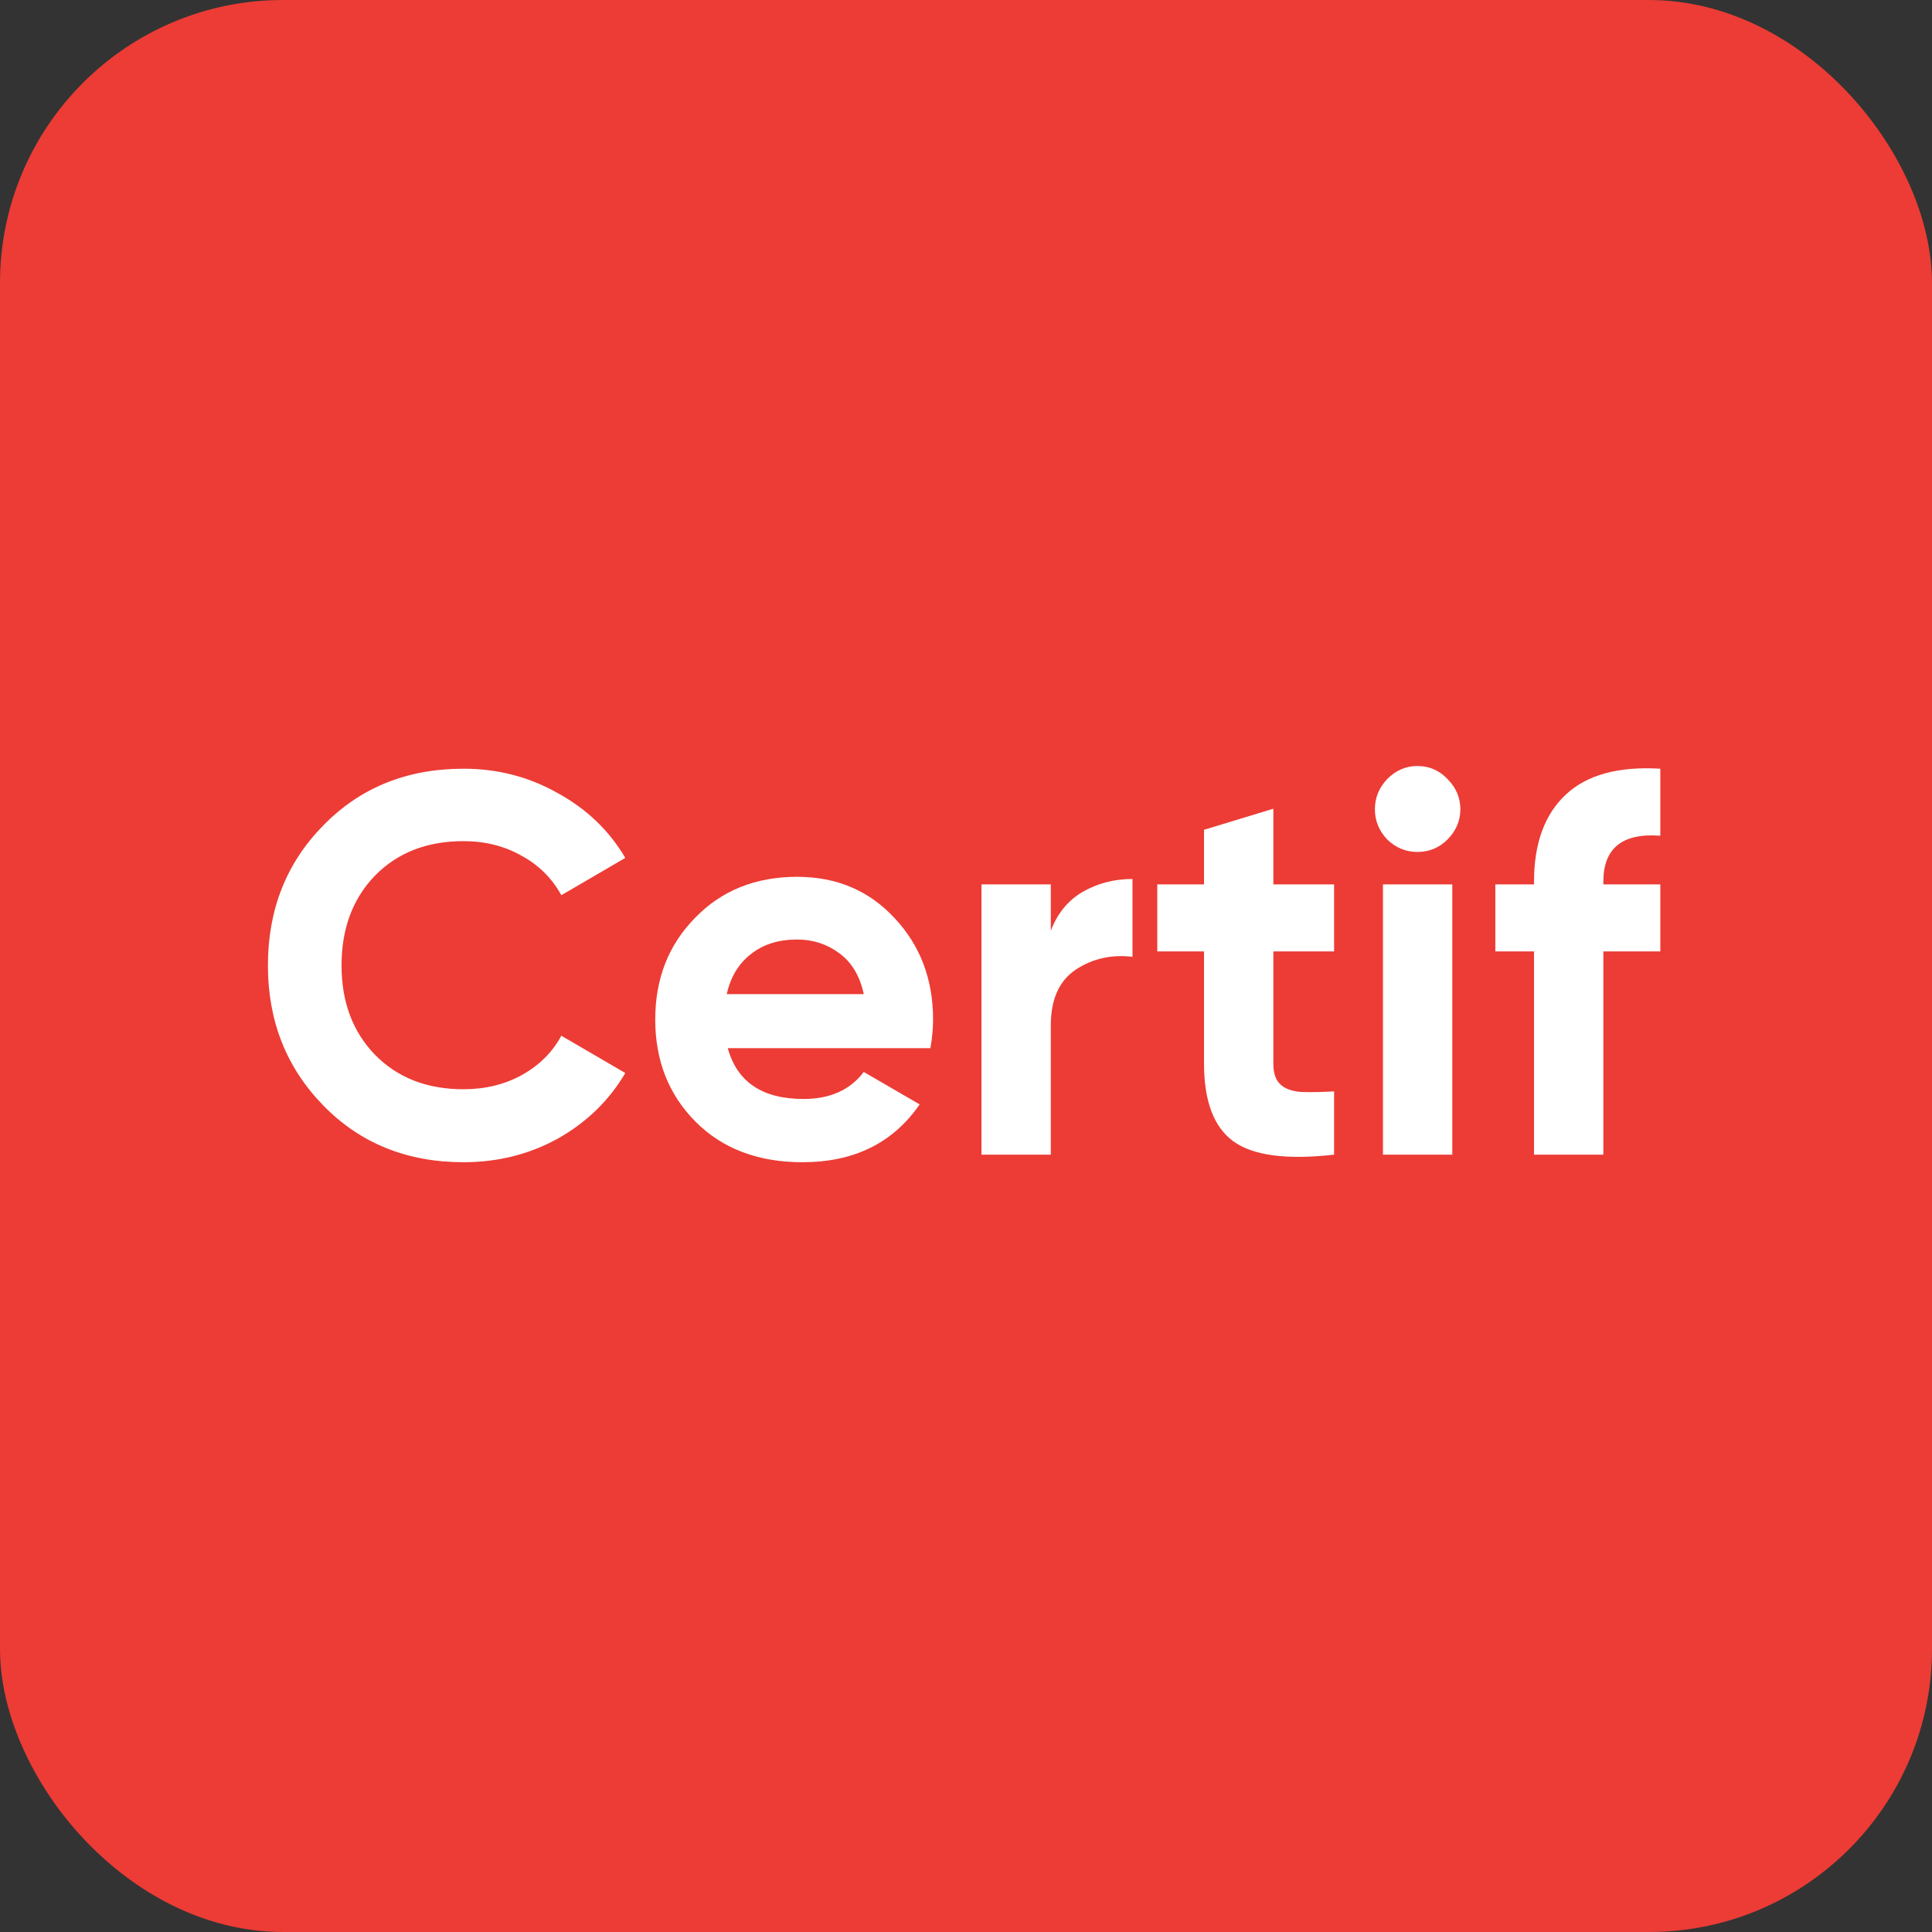
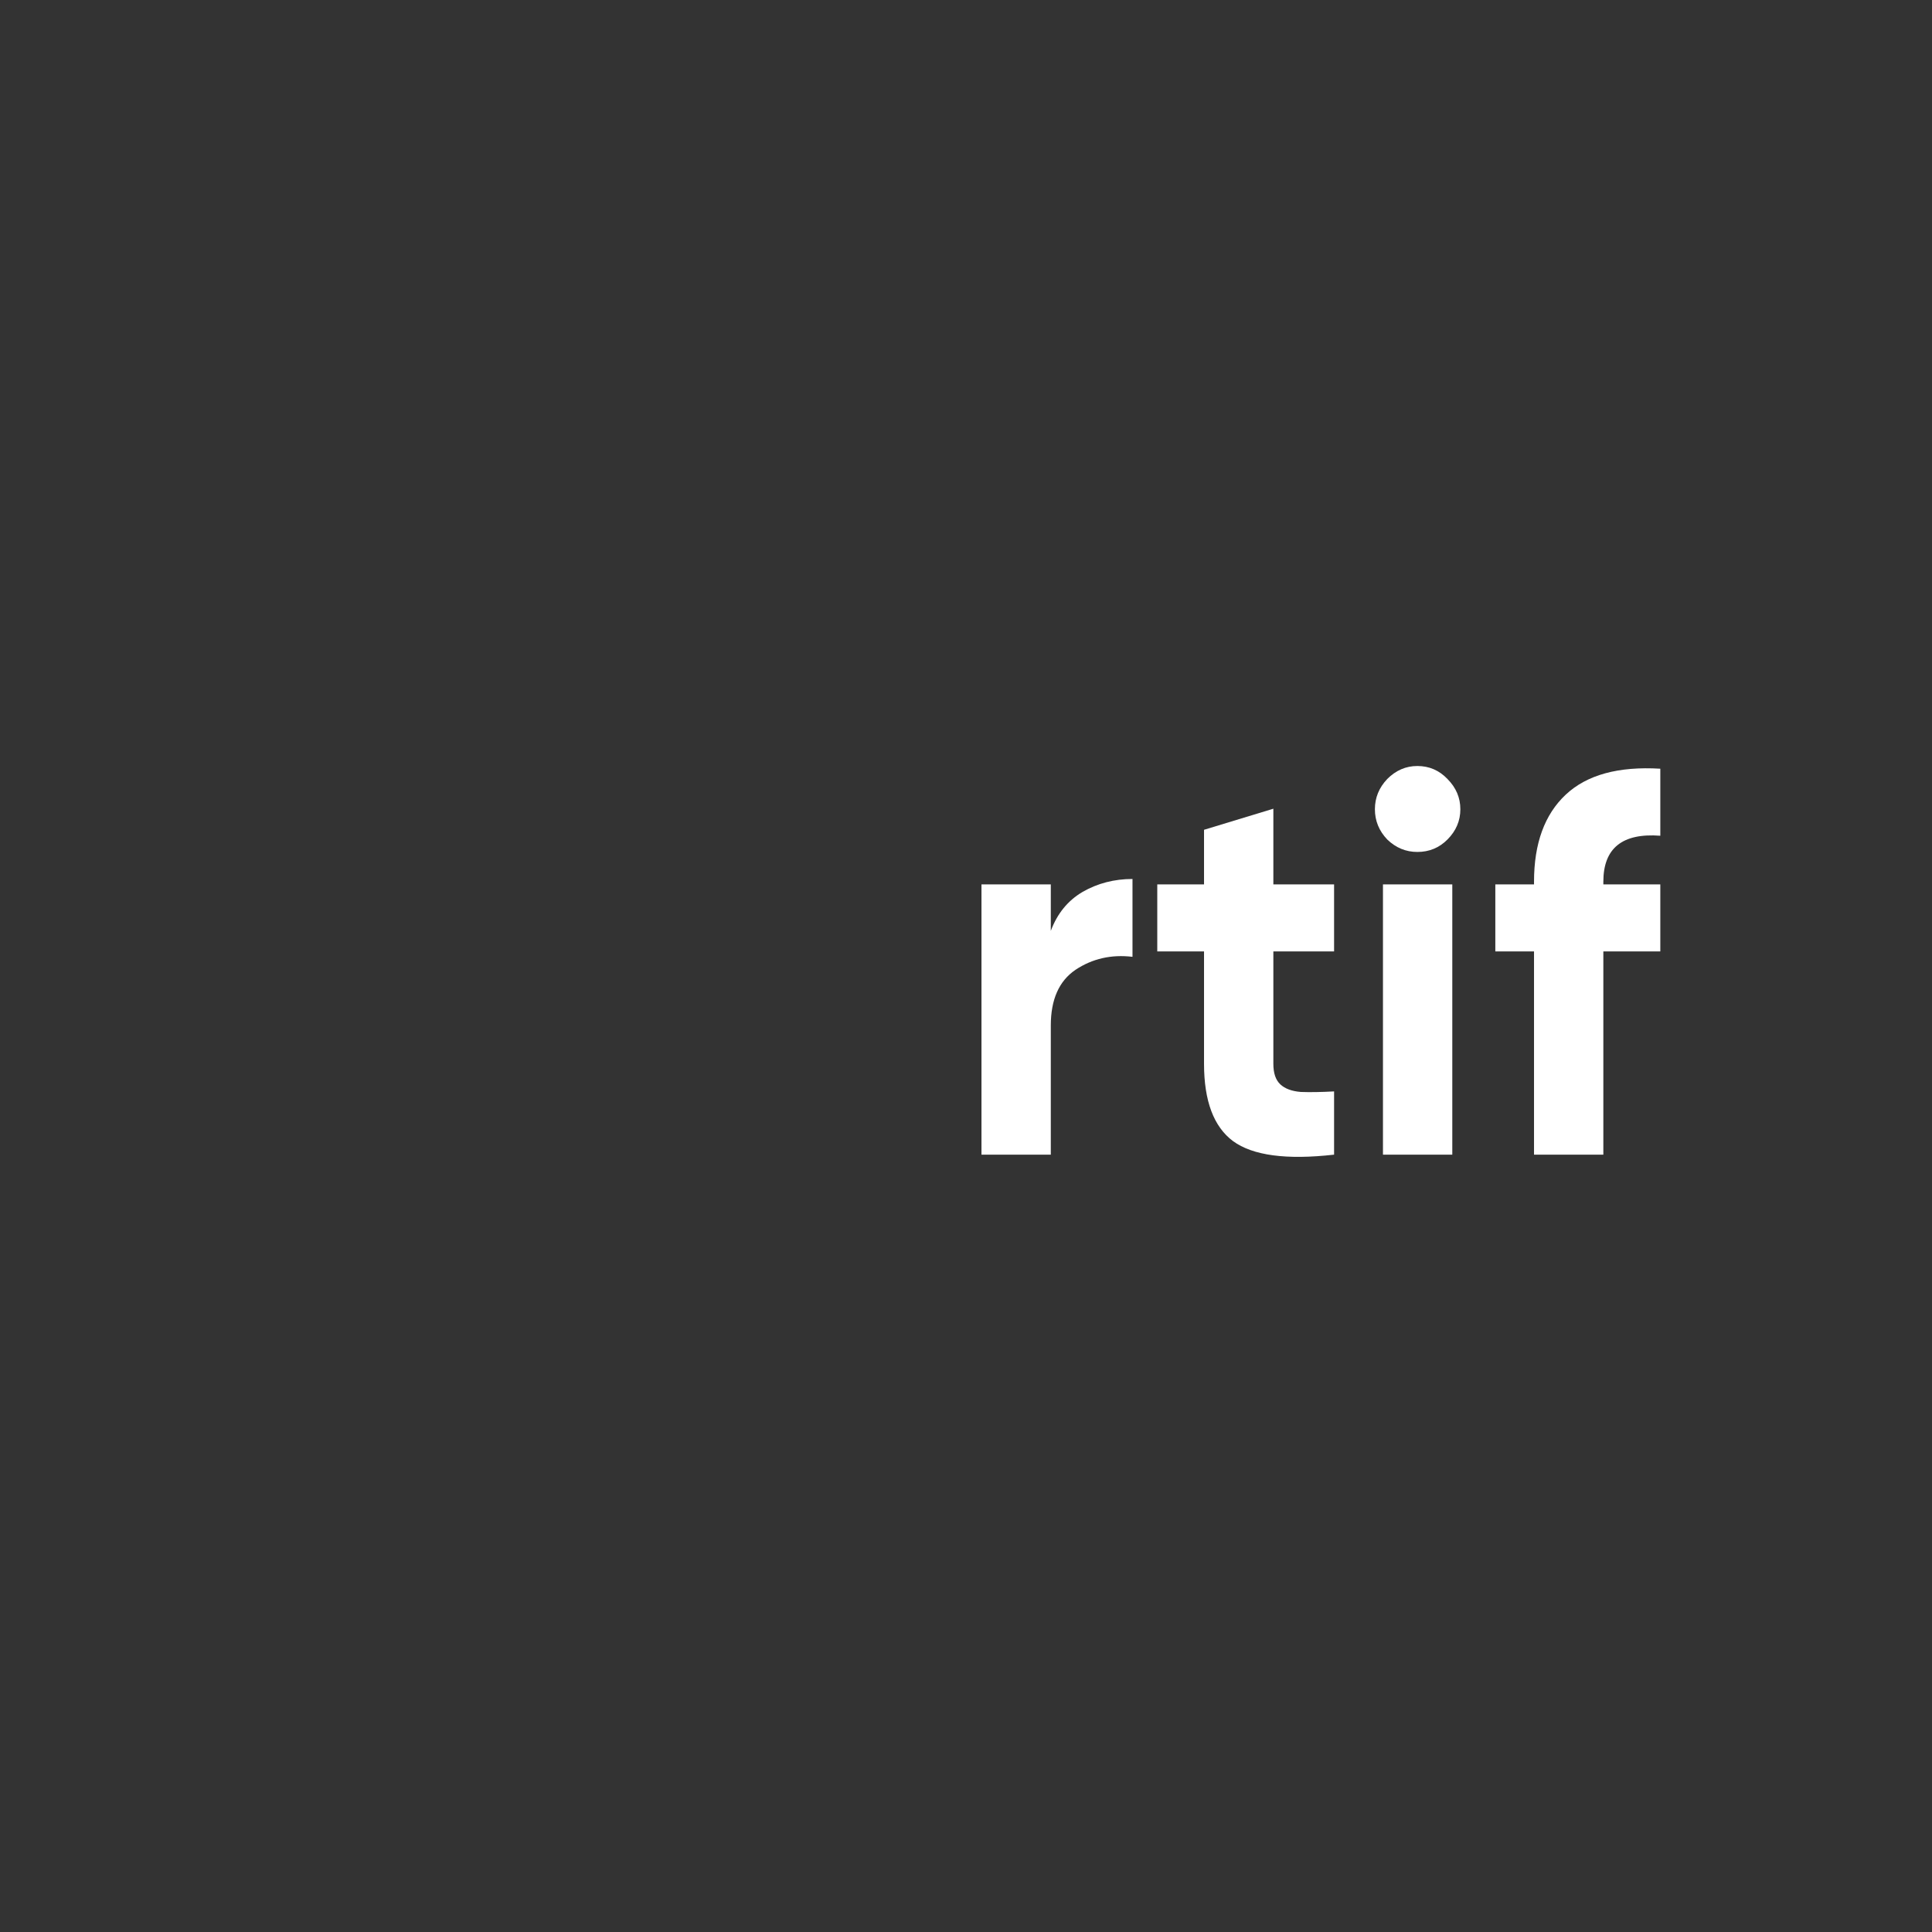
<svg xmlns="http://www.w3.org/2000/svg" width="512" height="512" viewBox="0 0 512 512" fill="none">
  <rect x="0" y="0" width="512" height="512" fill="#333333" stroke="none" />
-   <rect width="512" height="512" rx="75" fill="#EC3C35" />
-   <path d="M122.841 308C107.84 308 95.449 302.986 85.669 292.959C75.89 282.932 71 270.565 71 255.858C71 241.056 75.89 228.689 85.669 218.757C95.449 208.73 107.84 203.716 122.841 203.716C131.862 203.716 140.169 205.865 147.765 210.162C155.456 214.364 161.438 220.094 165.71 227.352L148.762 237.236C146.294 232.748 142.781 229.262 138.223 226.779C133.666 224.201 128.538 222.911 122.841 222.911C113.157 222.911 105.324 225.967 99.342 232.079C93.455 238.191 90.512 246.117 90.512 255.858C90.512 265.503 93.455 273.382 99.342 279.494C105.324 285.606 113.157 288.662 122.841 288.662C128.538 288.662 133.666 287.42 138.223 284.937C142.875 282.359 146.389 278.873 148.762 274.48L165.71 284.364C161.438 291.622 155.504 297.4 147.908 301.697C140.312 305.899 131.956 308 122.841 308Z" fill="white" />
-   <path d="M192.871 277.775C195.339 286.752 202.033 291.24 212.952 291.24C219.978 291.24 225.295 288.853 228.903 284.078L243.715 292.673C236.689 302.891 226.34 308 212.667 308C200.894 308 191.446 304.419 184.325 297.256C177.204 290.094 173.644 281.07 173.644 270.183C173.644 259.392 177.157 250.415 184.183 243.252C191.209 235.995 200.229 232.366 211.243 232.366C221.687 232.366 230.28 235.995 237.021 243.252C243.858 250.51 247.276 259.487 247.276 270.183C247.276 272.57 247.038 275.101 246.564 277.775H192.871ZM192.586 263.45H228.903C227.859 258.58 225.675 254.951 222.352 252.563C219.124 250.176 215.421 248.982 211.243 248.982C206.306 248.982 202.223 250.271 198.995 252.85C195.767 255.333 193.63 258.866 192.586 263.45Z" fill="white" />
  <path d="M278.474 246.69C280.183 242.106 282.984 238.668 286.877 236.377C290.864 234.085 295.28 232.939 300.122 232.939V253.566C294.52 252.898 289.488 254.044 285.025 257.004C280.658 259.965 278.474 264.883 278.474 271.759V305.995H260.101V234.371H278.474V246.69Z" fill="white" />
  <path d="M353.547 252.134H337.453V281.929C337.453 284.412 338.07 286.226 339.305 287.372C340.539 288.518 342.343 289.187 344.717 289.378C347.09 289.473 350.034 289.426 353.547 289.235V305.995C340.919 307.427 331.994 306.233 326.771 302.413C321.644 298.593 319.081 291.765 319.081 281.929V252.134H306.69V234.371H319.081V219.903L337.453 214.317V234.371H353.547V252.134Z" fill="white" />
  <path d="M375.615 225.776C372.577 225.776 369.918 224.678 367.64 222.482C365.456 220.19 364.364 217.516 364.364 214.46C364.364 211.404 365.456 208.73 367.64 206.438C369.918 204.146 372.577 203 375.615 203C378.749 203 381.407 204.146 383.591 206.438C385.87 208.73 387.009 211.404 387.009 214.46C387.009 217.516 385.87 220.19 383.591 222.482C381.407 224.678 378.749 225.776 375.615 225.776ZM366.5 305.995V234.371H384.873V305.995H366.5Z" fill="white" />
  <path d="M440 221.479C429.936 220.715 424.903 224.774 424.903 233.655V234.371H440V252.134H424.903V305.995H406.531V252.134H396.276V234.371H406.531V233.655C406.531 223.532 409.332 215.844 414.934 210.592C420.536 205.34 428.891 203.048 440 203.716V221.479Z" fill="white" />
</svg>